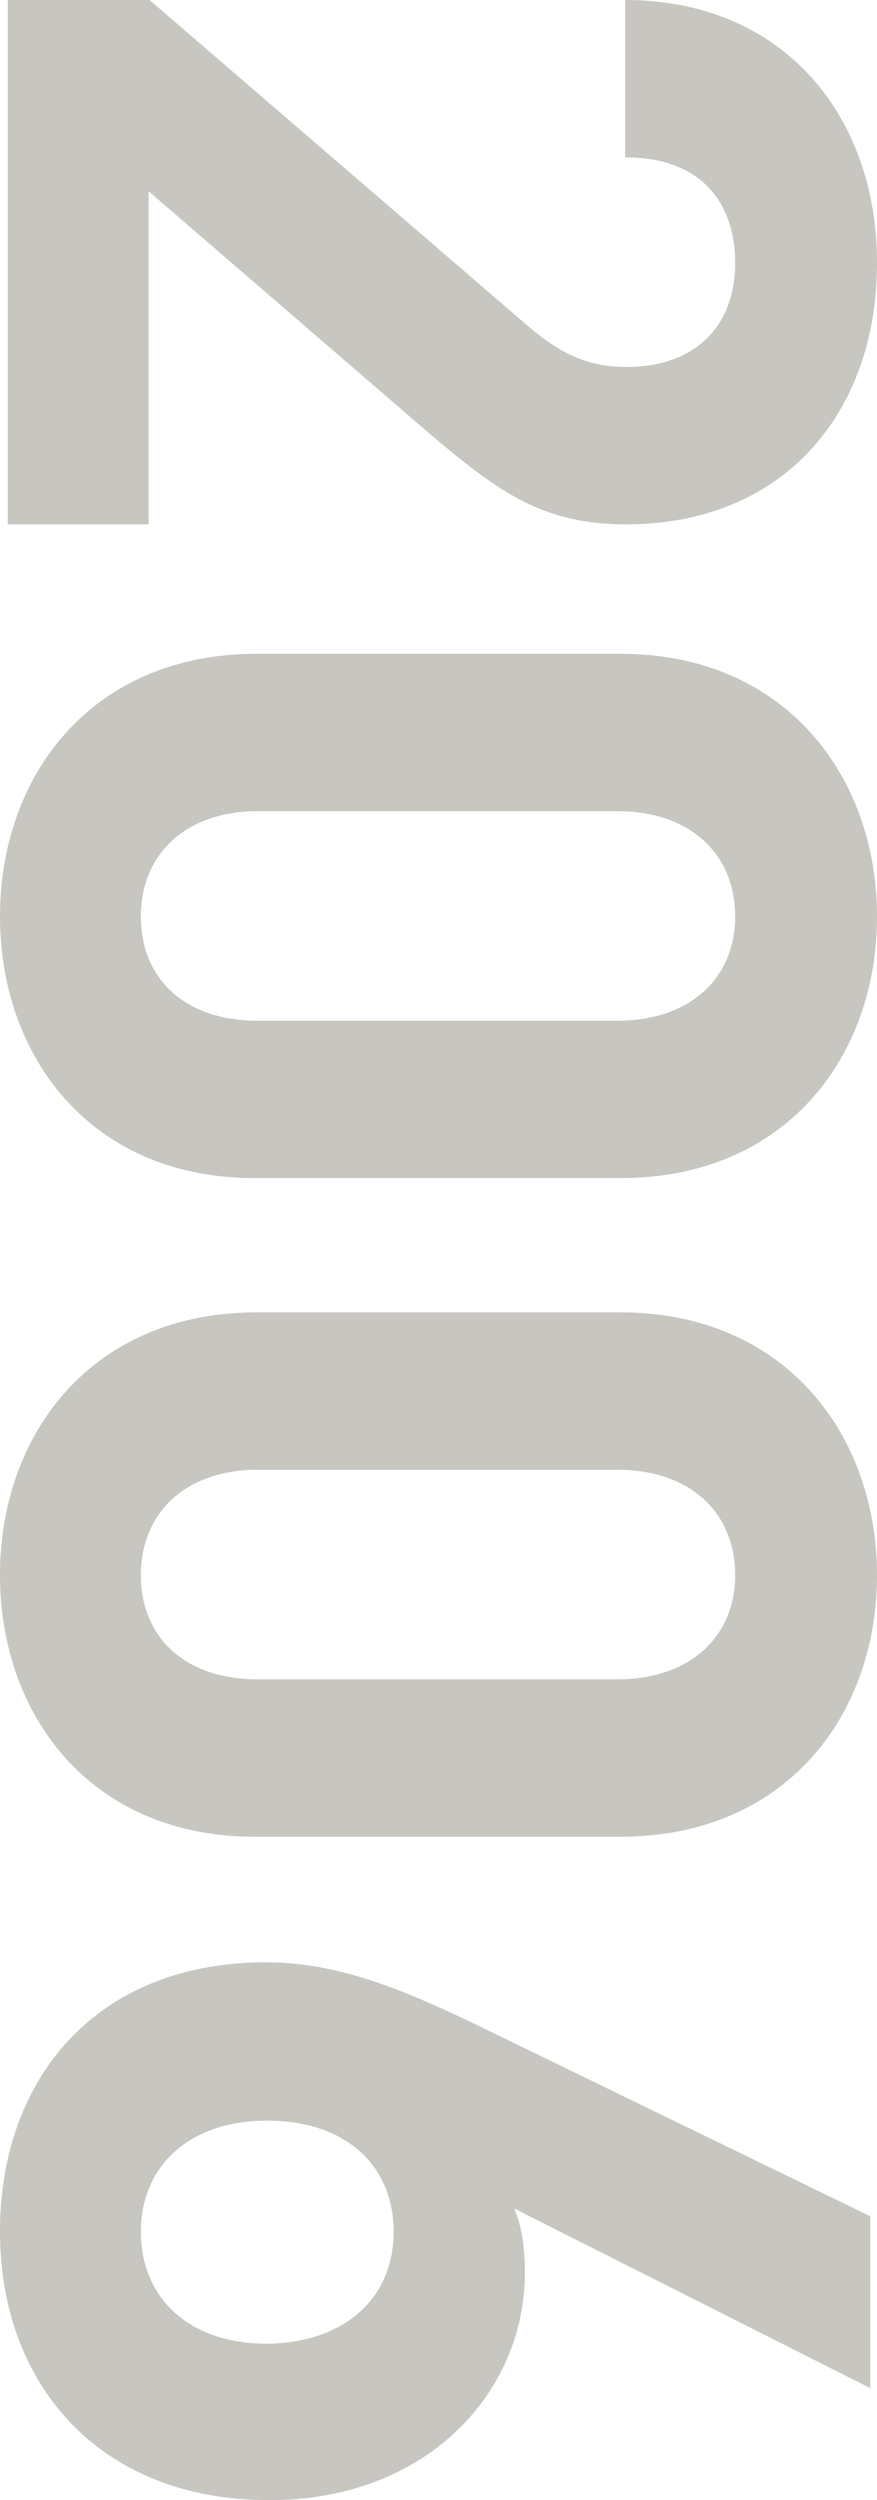
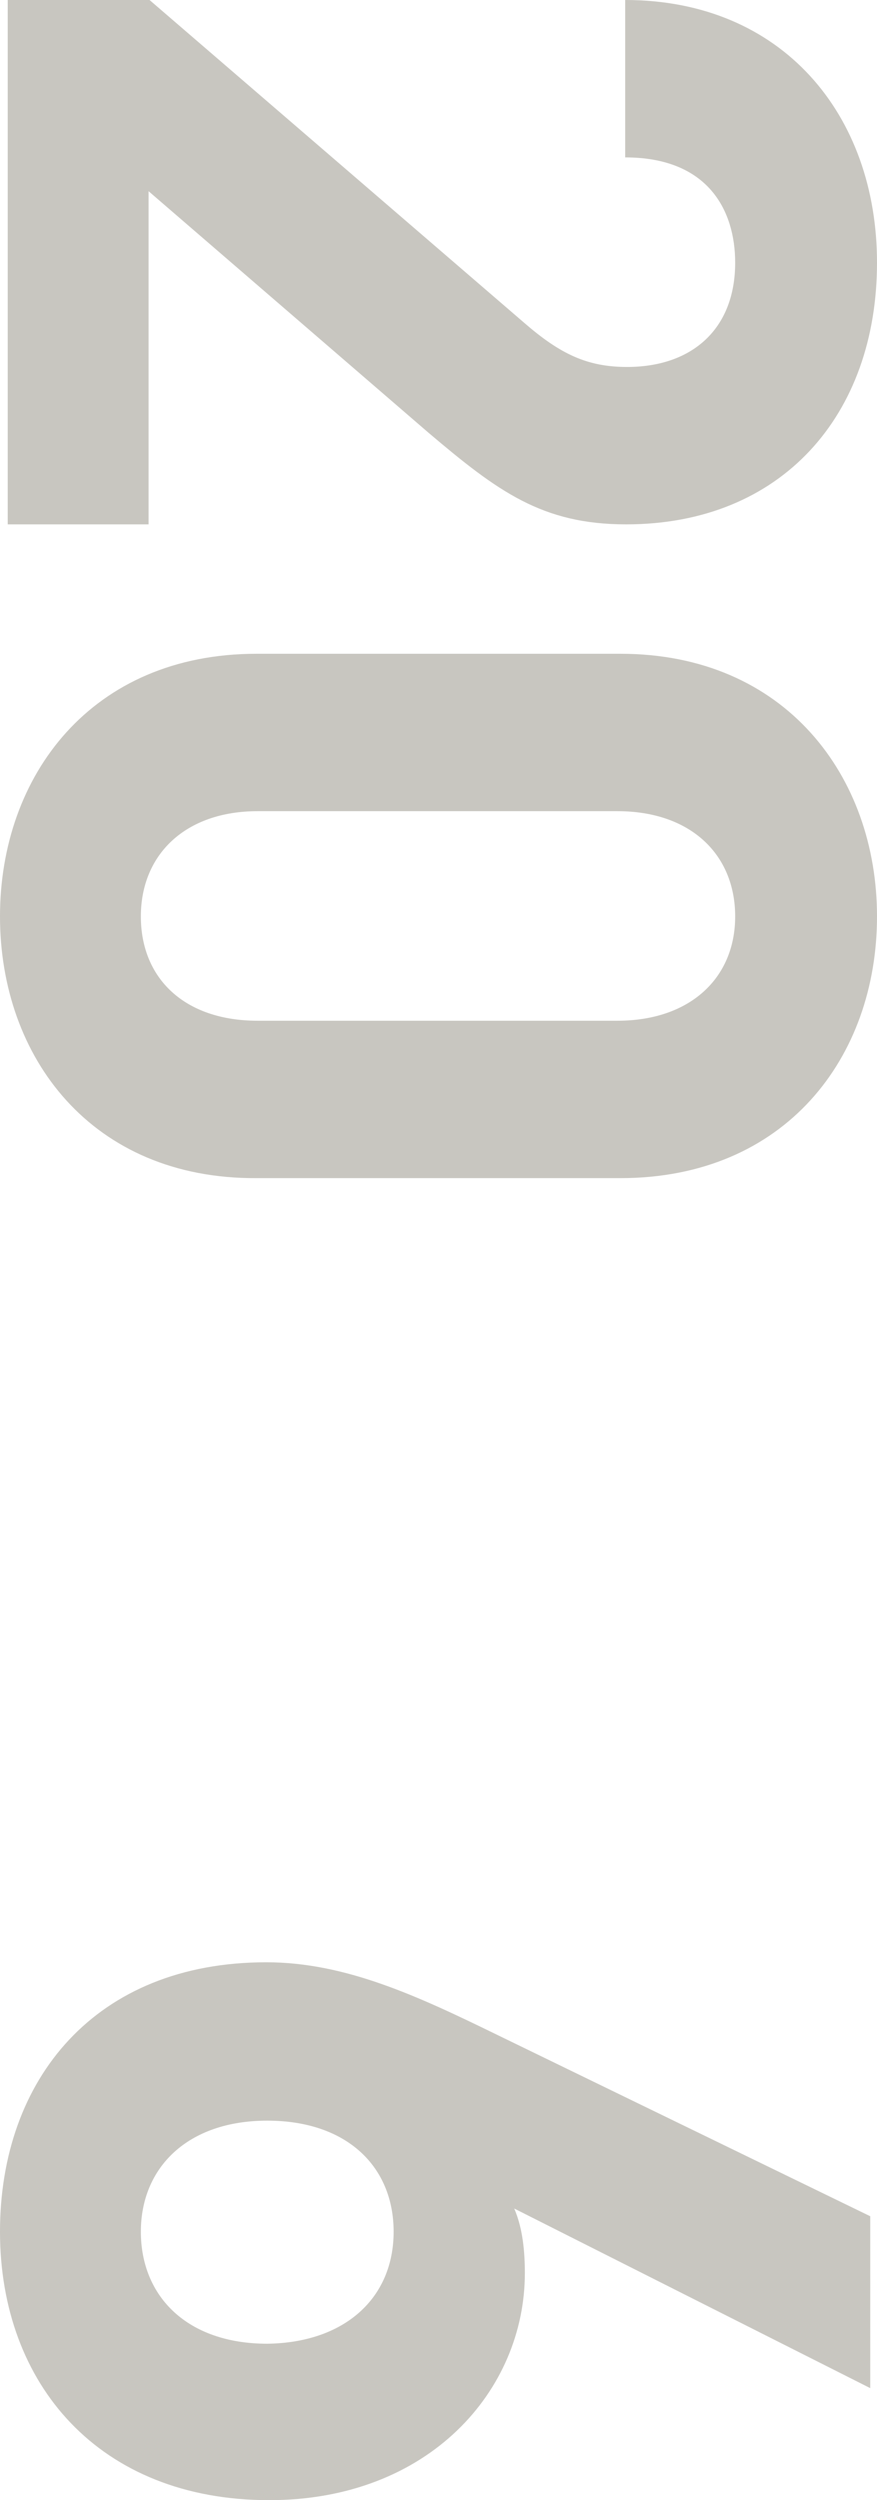
<svg xmlns="http://www.w3.org/2000/svg" version="1.1" id="レイヤー_1" x="0px" y="0px" viewBox="0 0 90.9 258.9" enable-background="new 0 0 90.9 258.9" xml:space="preserve">
  <g display="none">
    <path display="inline" fill="#D9D9DA" d="M0.8,1h14.6L54,34.2c3.9,3.2,6.6,4.6,10.7,4.6c6.6,0,11.1-3.9,11.1-10.7   c0-5.4-2.7-10.9-11.4-10.9V1c16.2,0,26,11.9,26,27.1c0,15.7-9.9,27-25.9,27c-8.6,0-13.2-3.4-20.4-9.5L15.4,20.7v34.4H0.8V1z" />
-     <path display="inline" fill="#D9D9DA" d="M0,95.4c0-14.5,9.5-27.1,26.5-27.1H64c17,0,26.5,12.6,26.5,27.1s-9.5,27-26.5,27H26.5   C9.5,122.4,0,109.9,0,95.4z M63.7,106.2c7.5,0,12.1-4.4,12.1-10.7s-4.6-10.9-12.1-10.9H26.6c-7.5,0-12,4.5-12,10.9   s4.5,10.7,12,10.7H63.7z" />
+     <path display="inline" fill="#D9D9DA" d="M0,95.4c0-14.5,9.5-27.1,26.5-27.1H64s-9.5,27-26.5,27H26.5   C9.5,122.4,0,109.9,0,95.4z M63.7,106.2c7.5,0,12.1-4.4,12.1-10.7s-4.6-10.9-12.1-10.9H26.6c-7.5,0-12,4.5-12,10.9   s4.5,10.7,12,10.7H63.7z" />
    <path display="inline" fill="#D9D9DA" d="M0.8,160.3h71.5l-15.7-18.1H74l15.7,18.1v16.2h-89V160.3z" />
    <path display="inline" fill="#D9D9DA" d="M7.2,251c-4-4-7.2-10.4-7.2-19.6c0-9.2,3.2-16,7.1-19.9c5.5-5.5,12-6.7,18.5-7.2v16.2   c-7,0.9-11,4.1-11,10.9c0,3.1,0.9,5.7,2.9,7.7c2.9,2.9,7.6,3.5,13.2,3.5c10.2,0,16-3,16-10.9c0-6.6-3.7-9.6-7.2-10.7v-14.9h50.2   v50.7H75.1v-36H56c2.2,2.4,4.5,7.4,4.5,13.4c0,7.4-2.4,13-6,16.6c-7,7-15.4,8-23.7,8C20.7,258.8,13.7,257.5,7.2,251z" />
  </g>
  <g>
    <path fill="#C8C6C0" d="M0.8,0l14.7,0l38.8,33.4C58.1,36.7,60.9,38,65,38c6.7,0,11.2-3.9,11.2-10.8c0-5.4-2.8-10.9-11.4-10.9V0   c16.3,0,26.1,11.9,26.1,27.2c0,15.8-9.9,27.1-26,27.1c-8.7,0-13.3-3.4-20.5-9.5l-29-25v34.5H0.8V0z" />
    <path fill="#C8C6C0" d="M0,94.9c0-14.6,9.5-27.2,26.6-27.2h37.7c17.1,0,26.6,12.7,26.6,27.2c0,14.6-9.5,27.1-26.6,27.1H26.6   C9.5,122.1,0,109.5,0,94.9z M64,105.7c7.5,0,12.2-4.4,12.2-10.8C76.2,88.5,71.6,84,64,84H26.7c-7.5,0-12.1,4.5-12.1,10.9   c0,6.4,4.5,10.8,12.1,10.8H64z" />
-     <path fill="#C8C6C0" d="M0,163.1c0-14.6,9.5-27.2,26.6-27.2h37.7c17.1,0,26.6,12.7,26.6,27.2c0,14.6-9.5,27.1-26.6,27.1H26.6   C9.5,190.3,0,177.7,0,163.1z M64,173.9c7.5,0,12.2-4.4,12.2-10.8c0-6.4-4.6-10.9-12.2-10.9H26.7c-7.5,0-12.1,4.5-12.1,10.9   c0,6.4,4.5,10.8,12.1,10.8H64z" />
    <path fill="#C8C6C0" d="M0,231.1c0-15.8,9.9-27.9,27.6-27.9c8.2,0,15.7,3.5,23.9,7.5l38.7,18.8v17.8l-36.9-18.6   c0.9,2.1,1.1,4.5,1.1,6.7c0,12.1-9.9,23.5-26.5,23.5C10.3,258.9,0,246.9,0,231.1z M40.8,231.1c0-6.7-4.8-11.5-13.1-11.5   c-8.3,0-13.1,4.9-13.1,11.5c0,6.7,4.8,11.6,13.1,11.6C35.7,242.6,40.8,238,40.8,231.1z" />
  </g>
</svg>